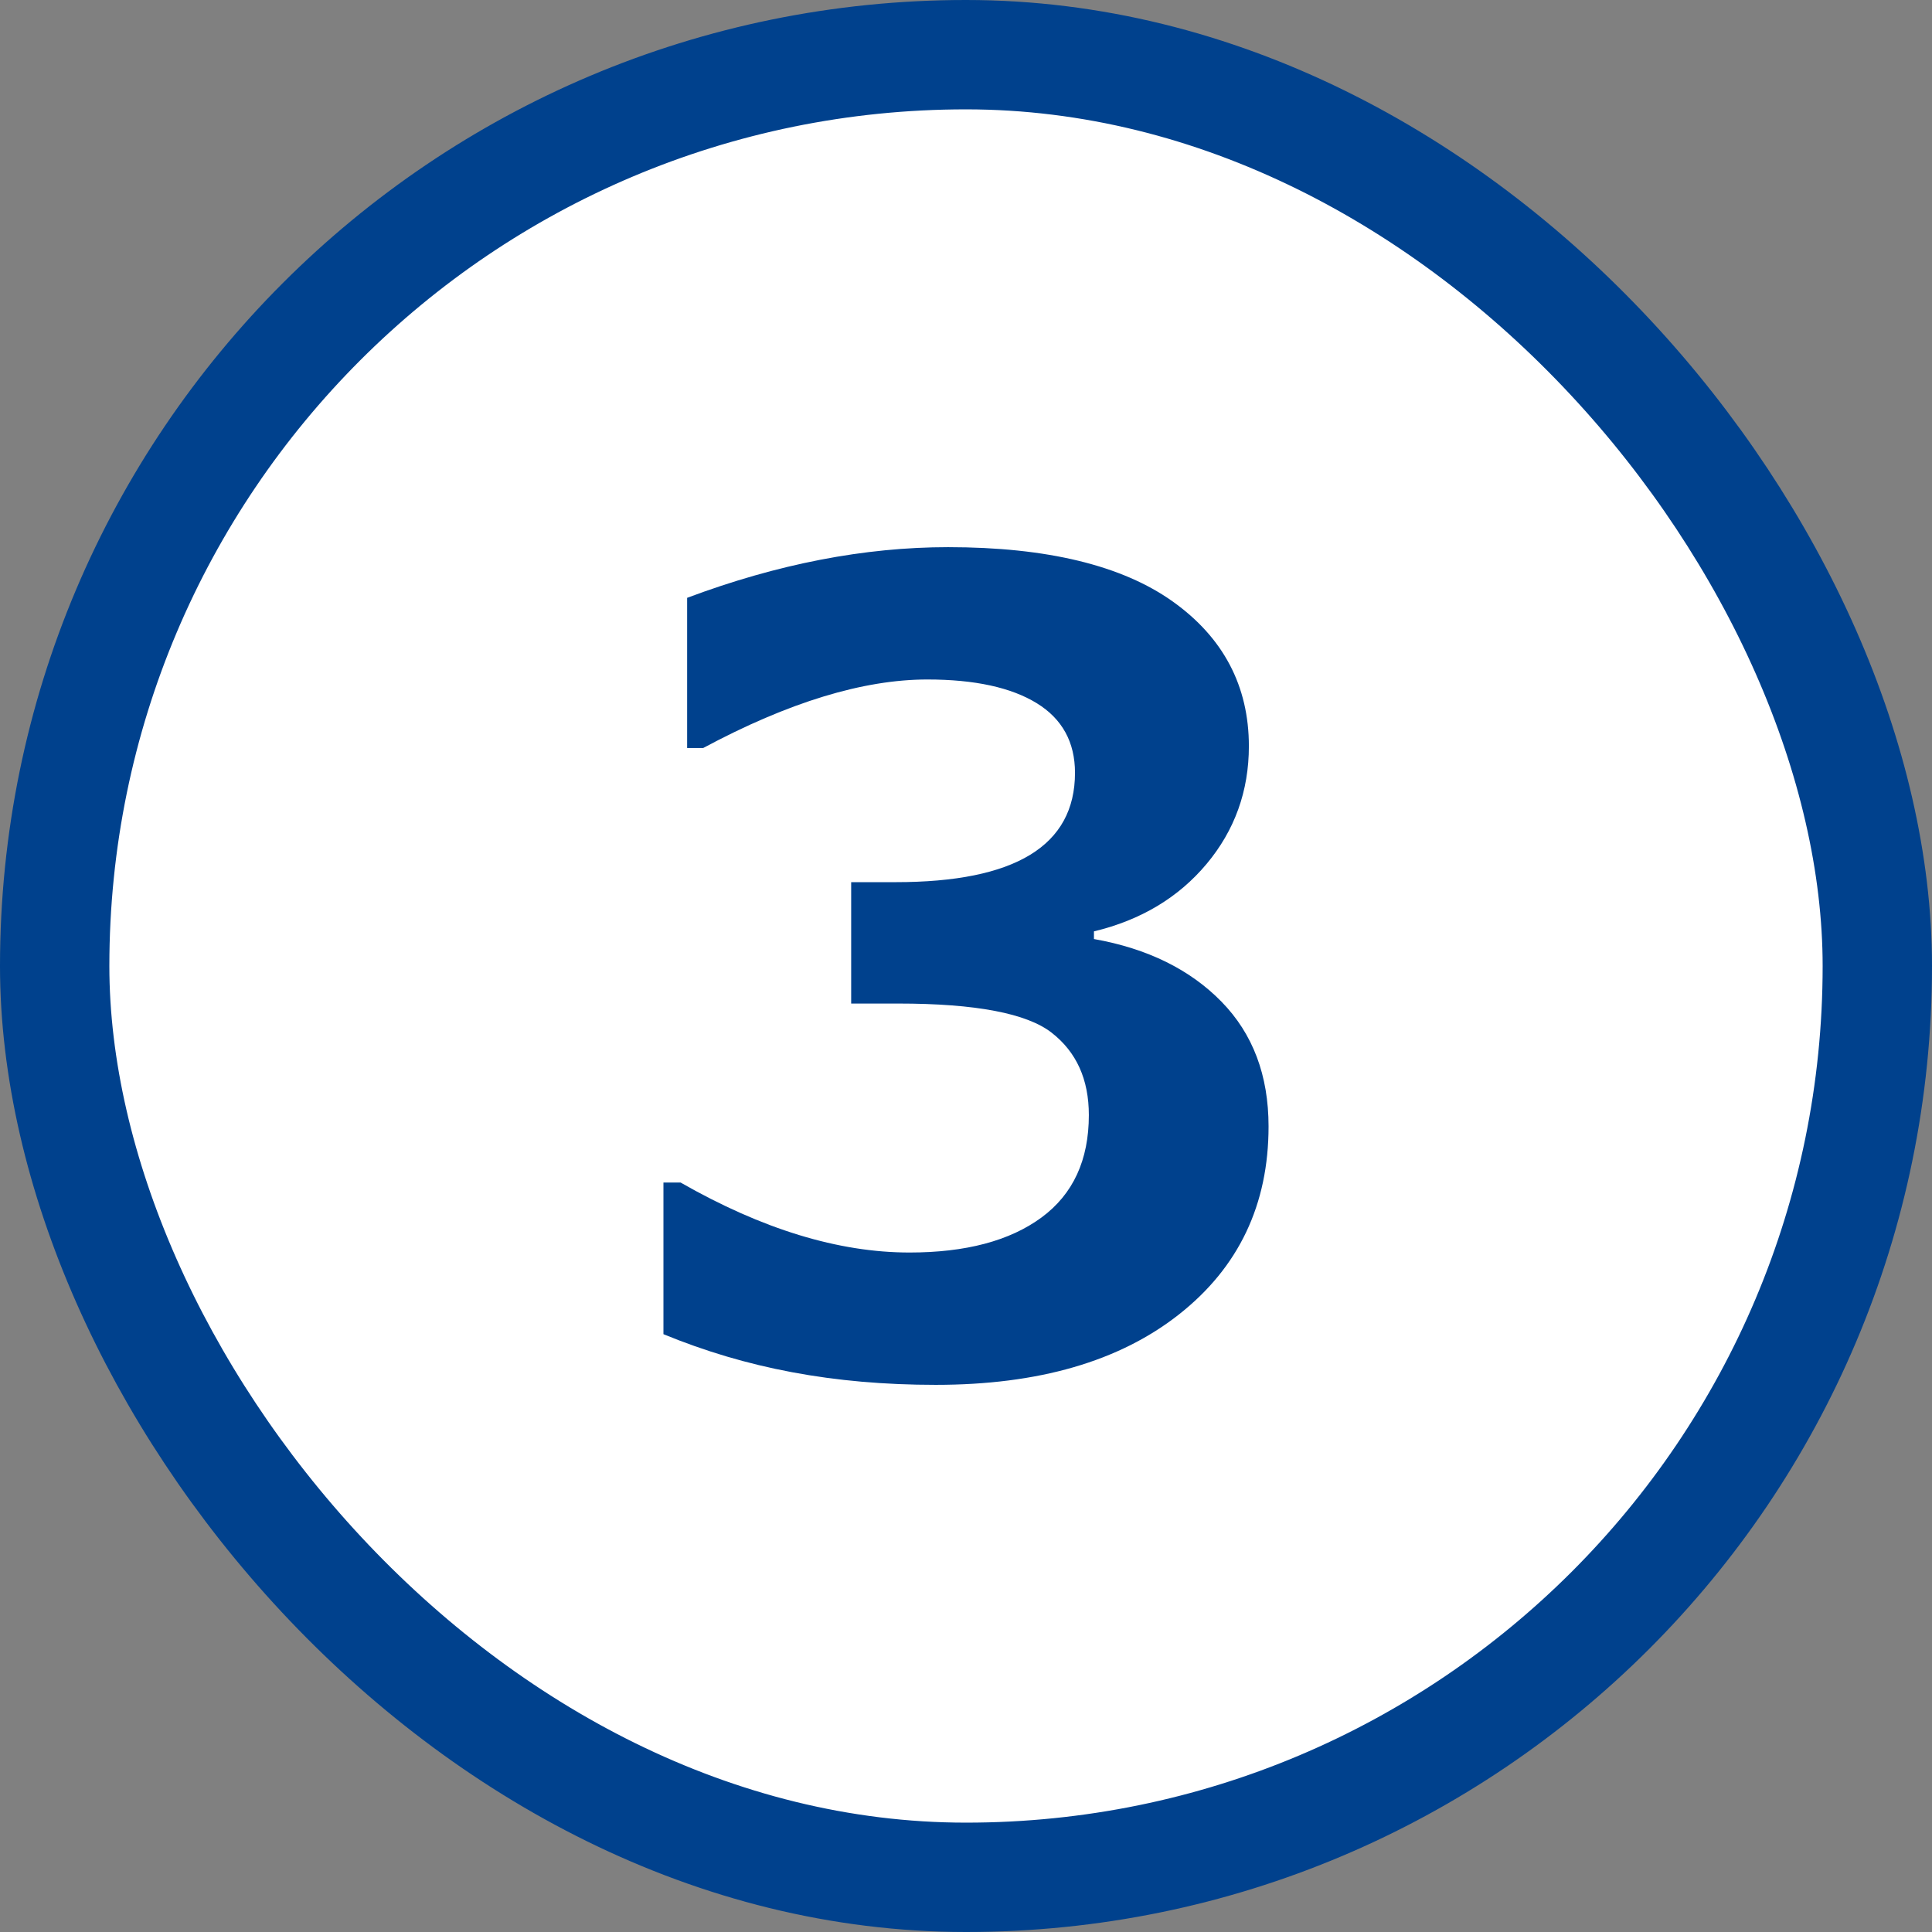
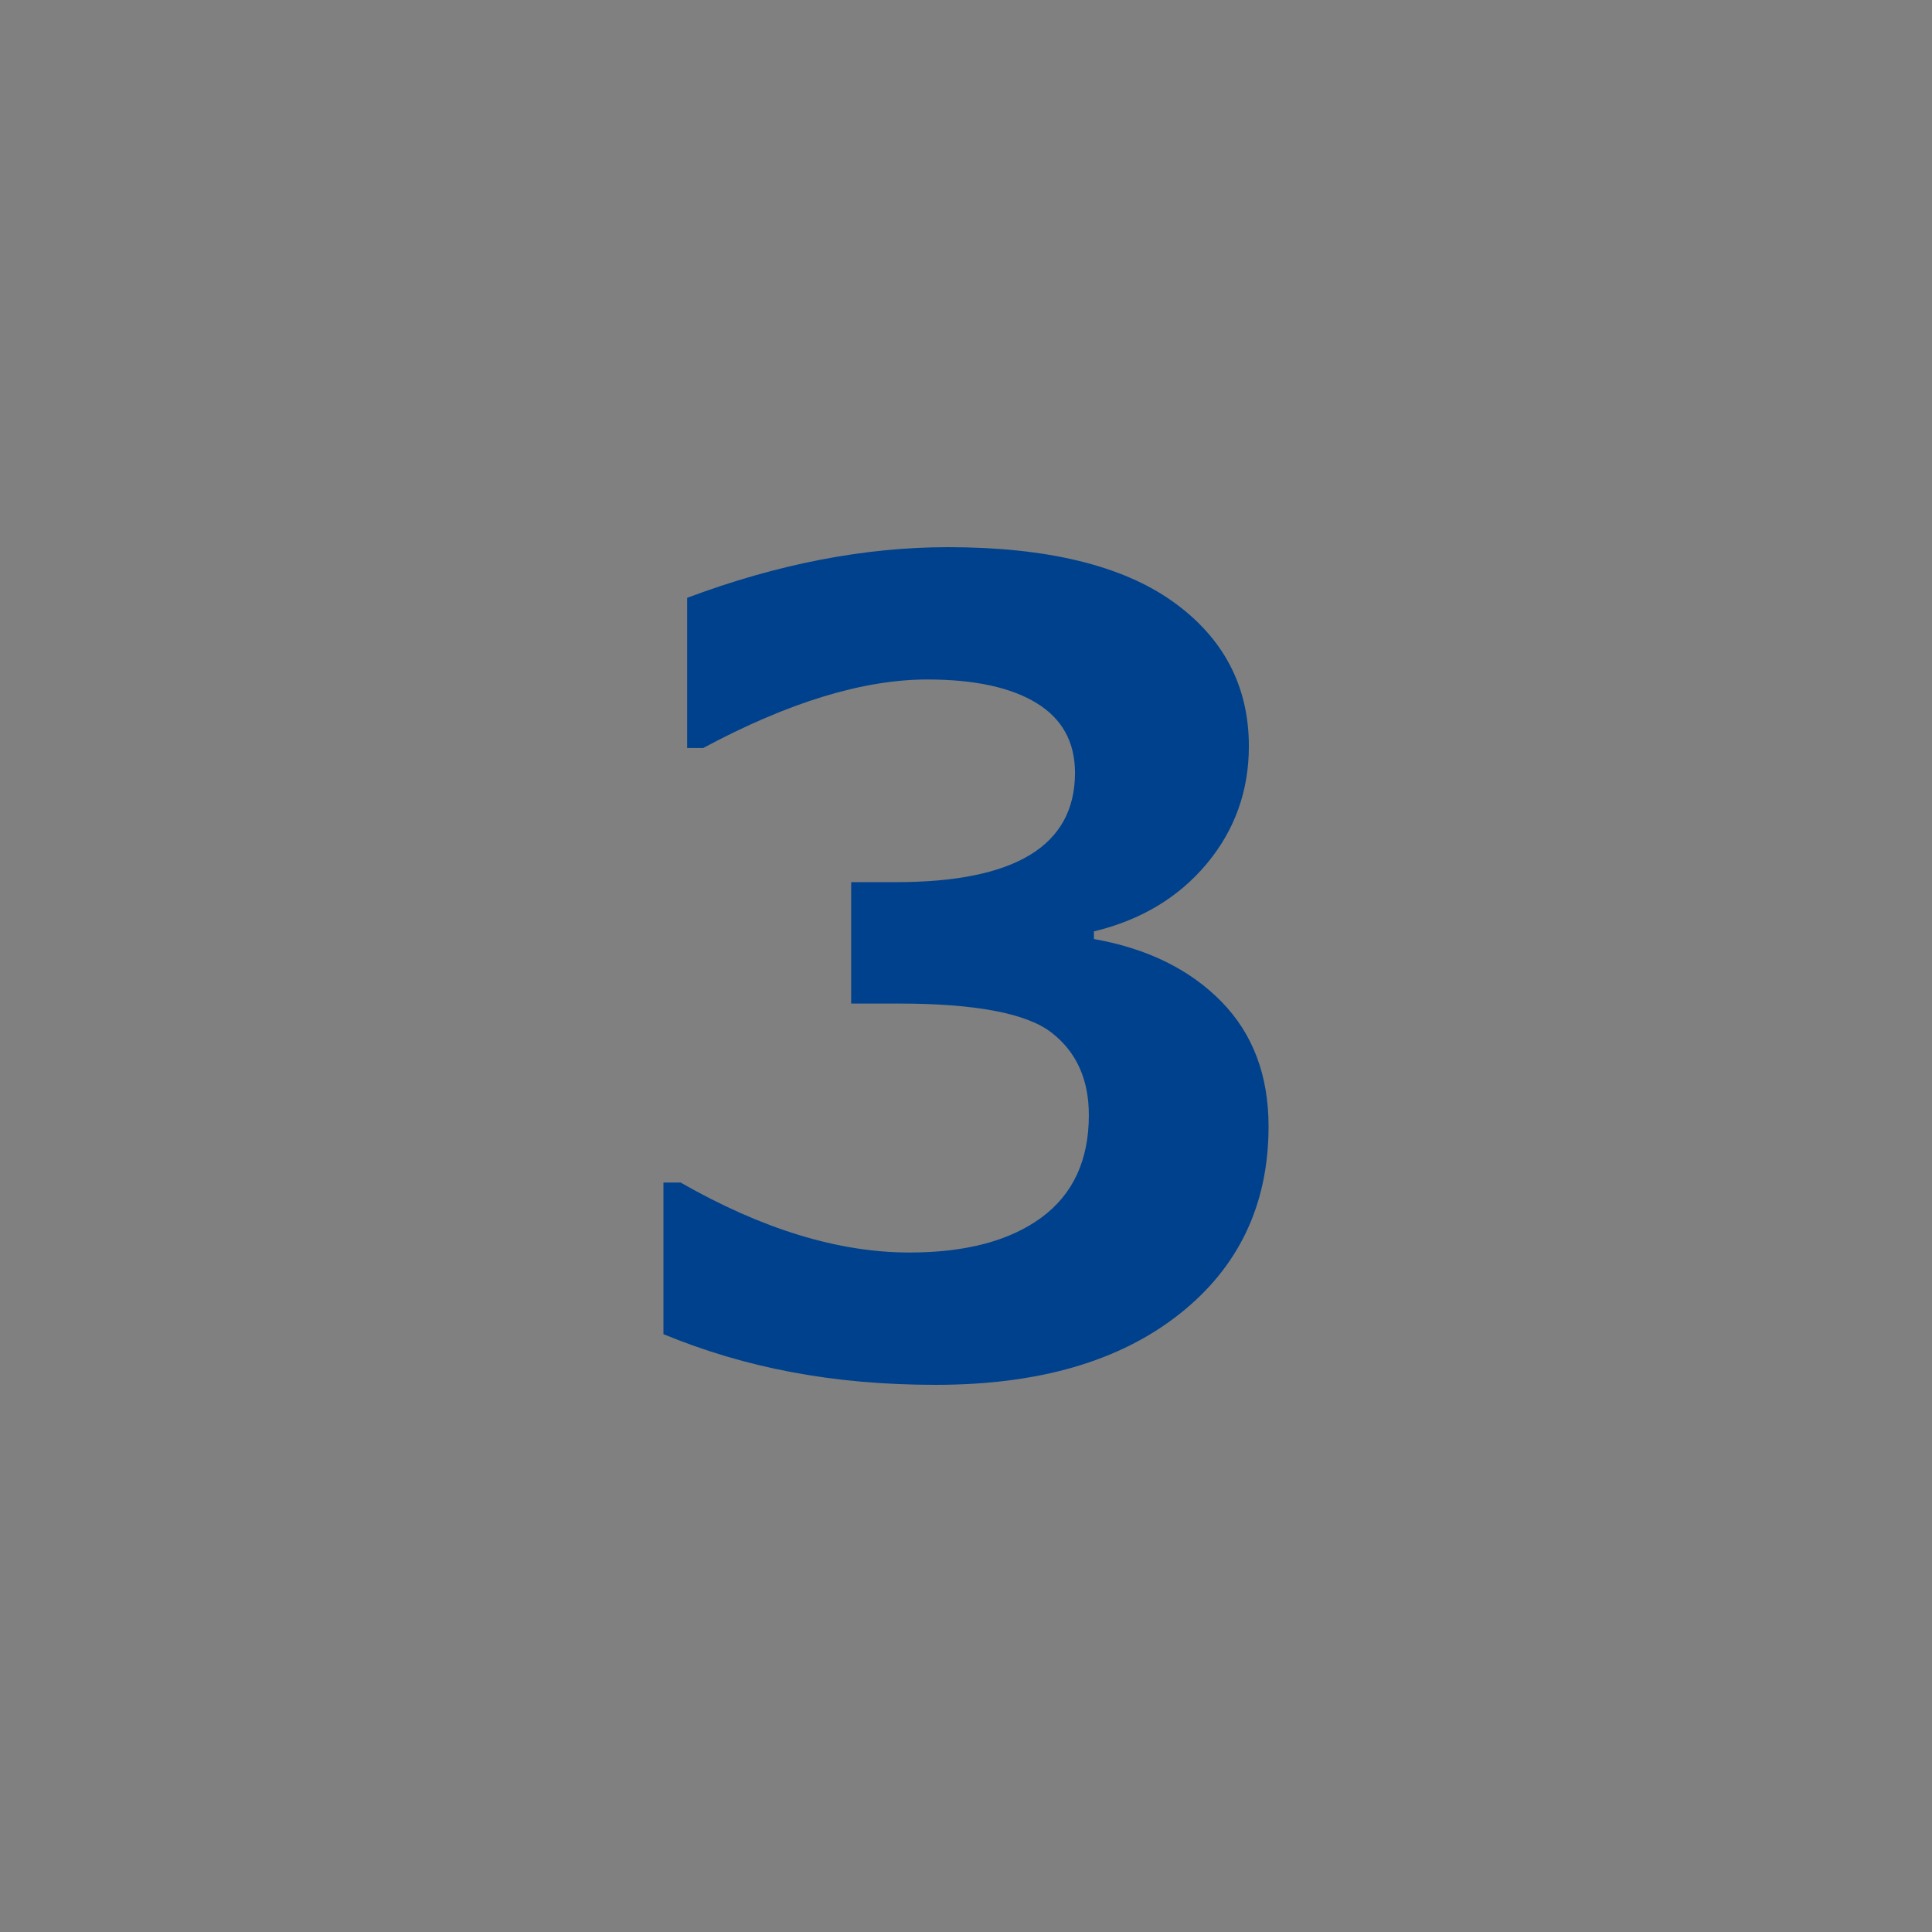
<svg xmlns="http://www.w3.org/2000/svg" id="_レイヤー_2" viewBox="0 0 53 53">
  <rect x="0" y="0" width="53" height="53" fill="#808080" stroke="none" />
  <defs>
    <style>.cls-1{fill:#00418d;}.cls-2{fill:#fff;stroke:#00418d;stroke-miterlimit:10;stroke-width:3px;}</style>
  </defs>
  <g id="P10">
    <g id="_">
      <g>
-         <rect class="cls-2" x="1.5" y="1.5" width="50" height="50" rx="25" ry="25" />
        <path class="cls-1" d="m18.2,36.6v-4.16h.47c2.24,1.28,4.33,1.92,6.28,1.92,1.54,0,2.75-.32,3.62-.96.87-.64,1.3-1.58,1.3-2.81,0-.98-.34-1.73-1.02-2.26-.68-.53-2.08-.8-4.21-.8h-1.29v-3.33h1.22c3.28,0,4.92-1,4.92-3,0-.84-.35-1.48-1.05-1.91s-1.7-.65-3-.65c-1.75,0-3.8.62-6.15,1.88h-.44v-4.12c2.48-.93,4.87-1.39,7.16-1.39,2.71,0,4.77.5,6.16,1.49s2.09,2.32,2.09,3.97c0,1.23-.39,2.31-1.16,3.23-.77.92-1.8,1.54-3.09,1.85v.21c1.47.26,2.64.84,3.5,1.72.86.88,1.29,2.02,1.29,3.42,0,2.15-.82,3.87-2.46,5.16s-3.86,1.93-6.67,1.93-5.21-.46-7.47-1.39Z" />
      </g>
    </g>
  </g>
</svg>